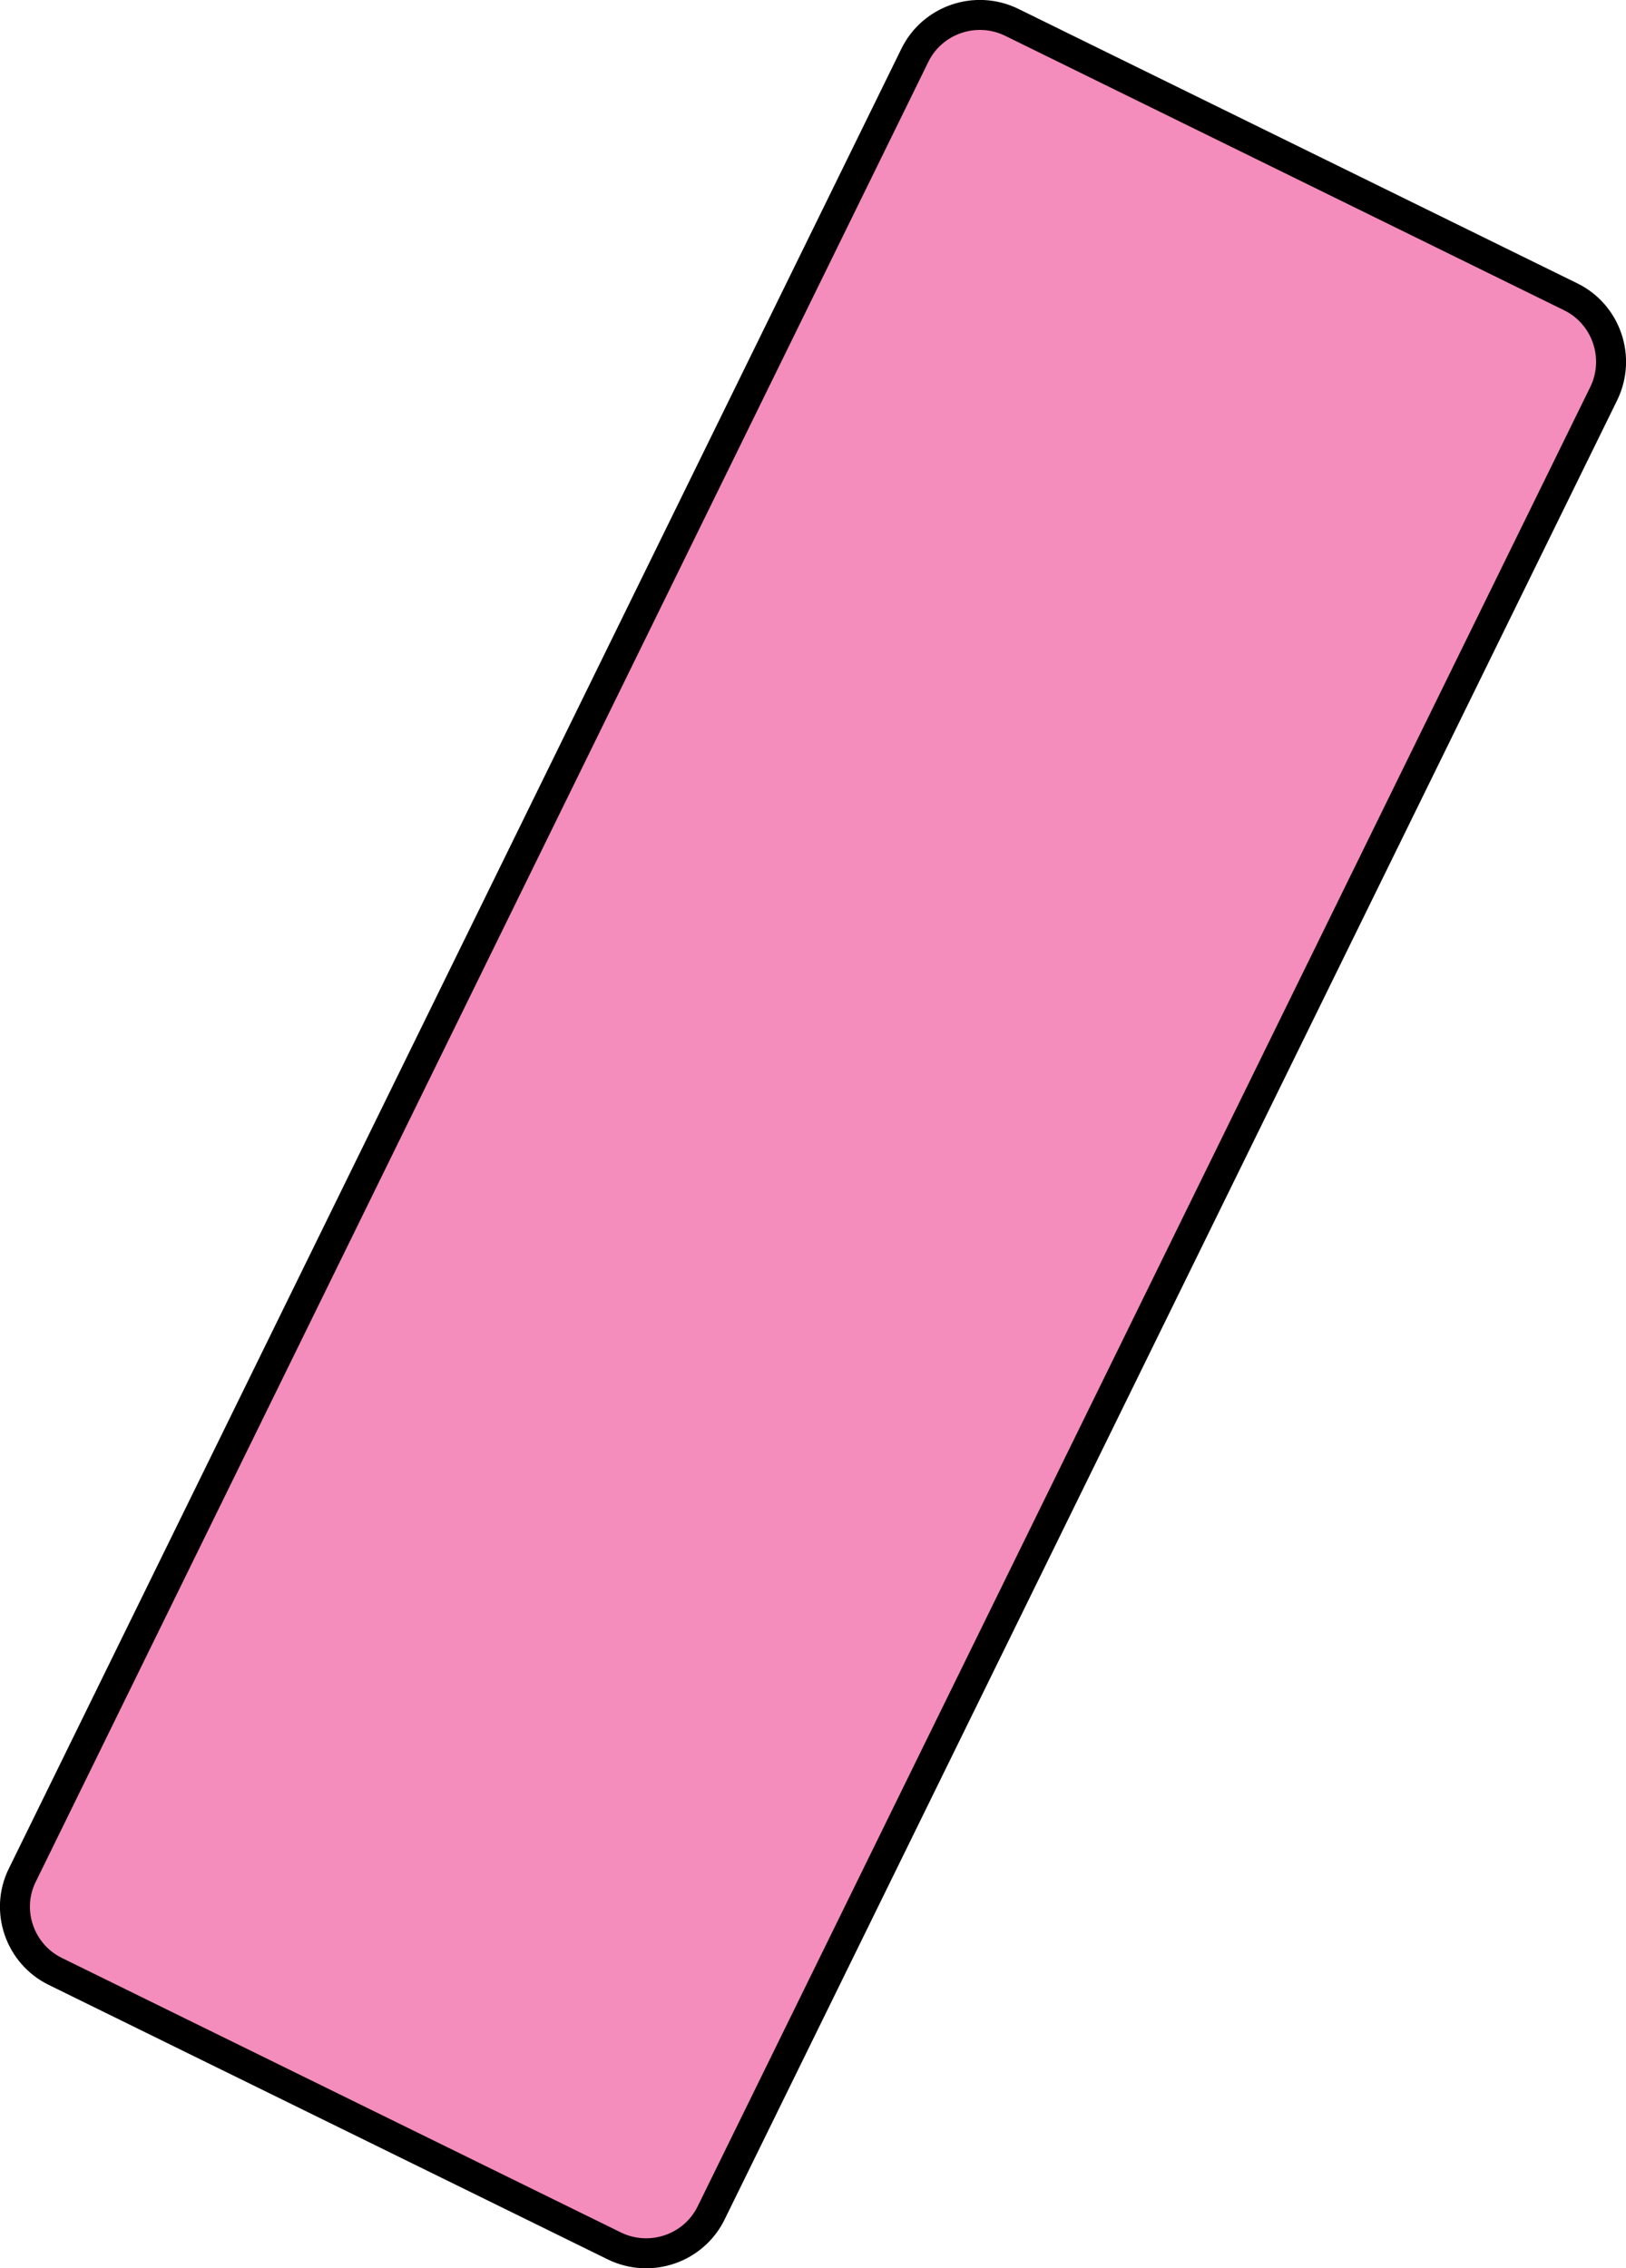
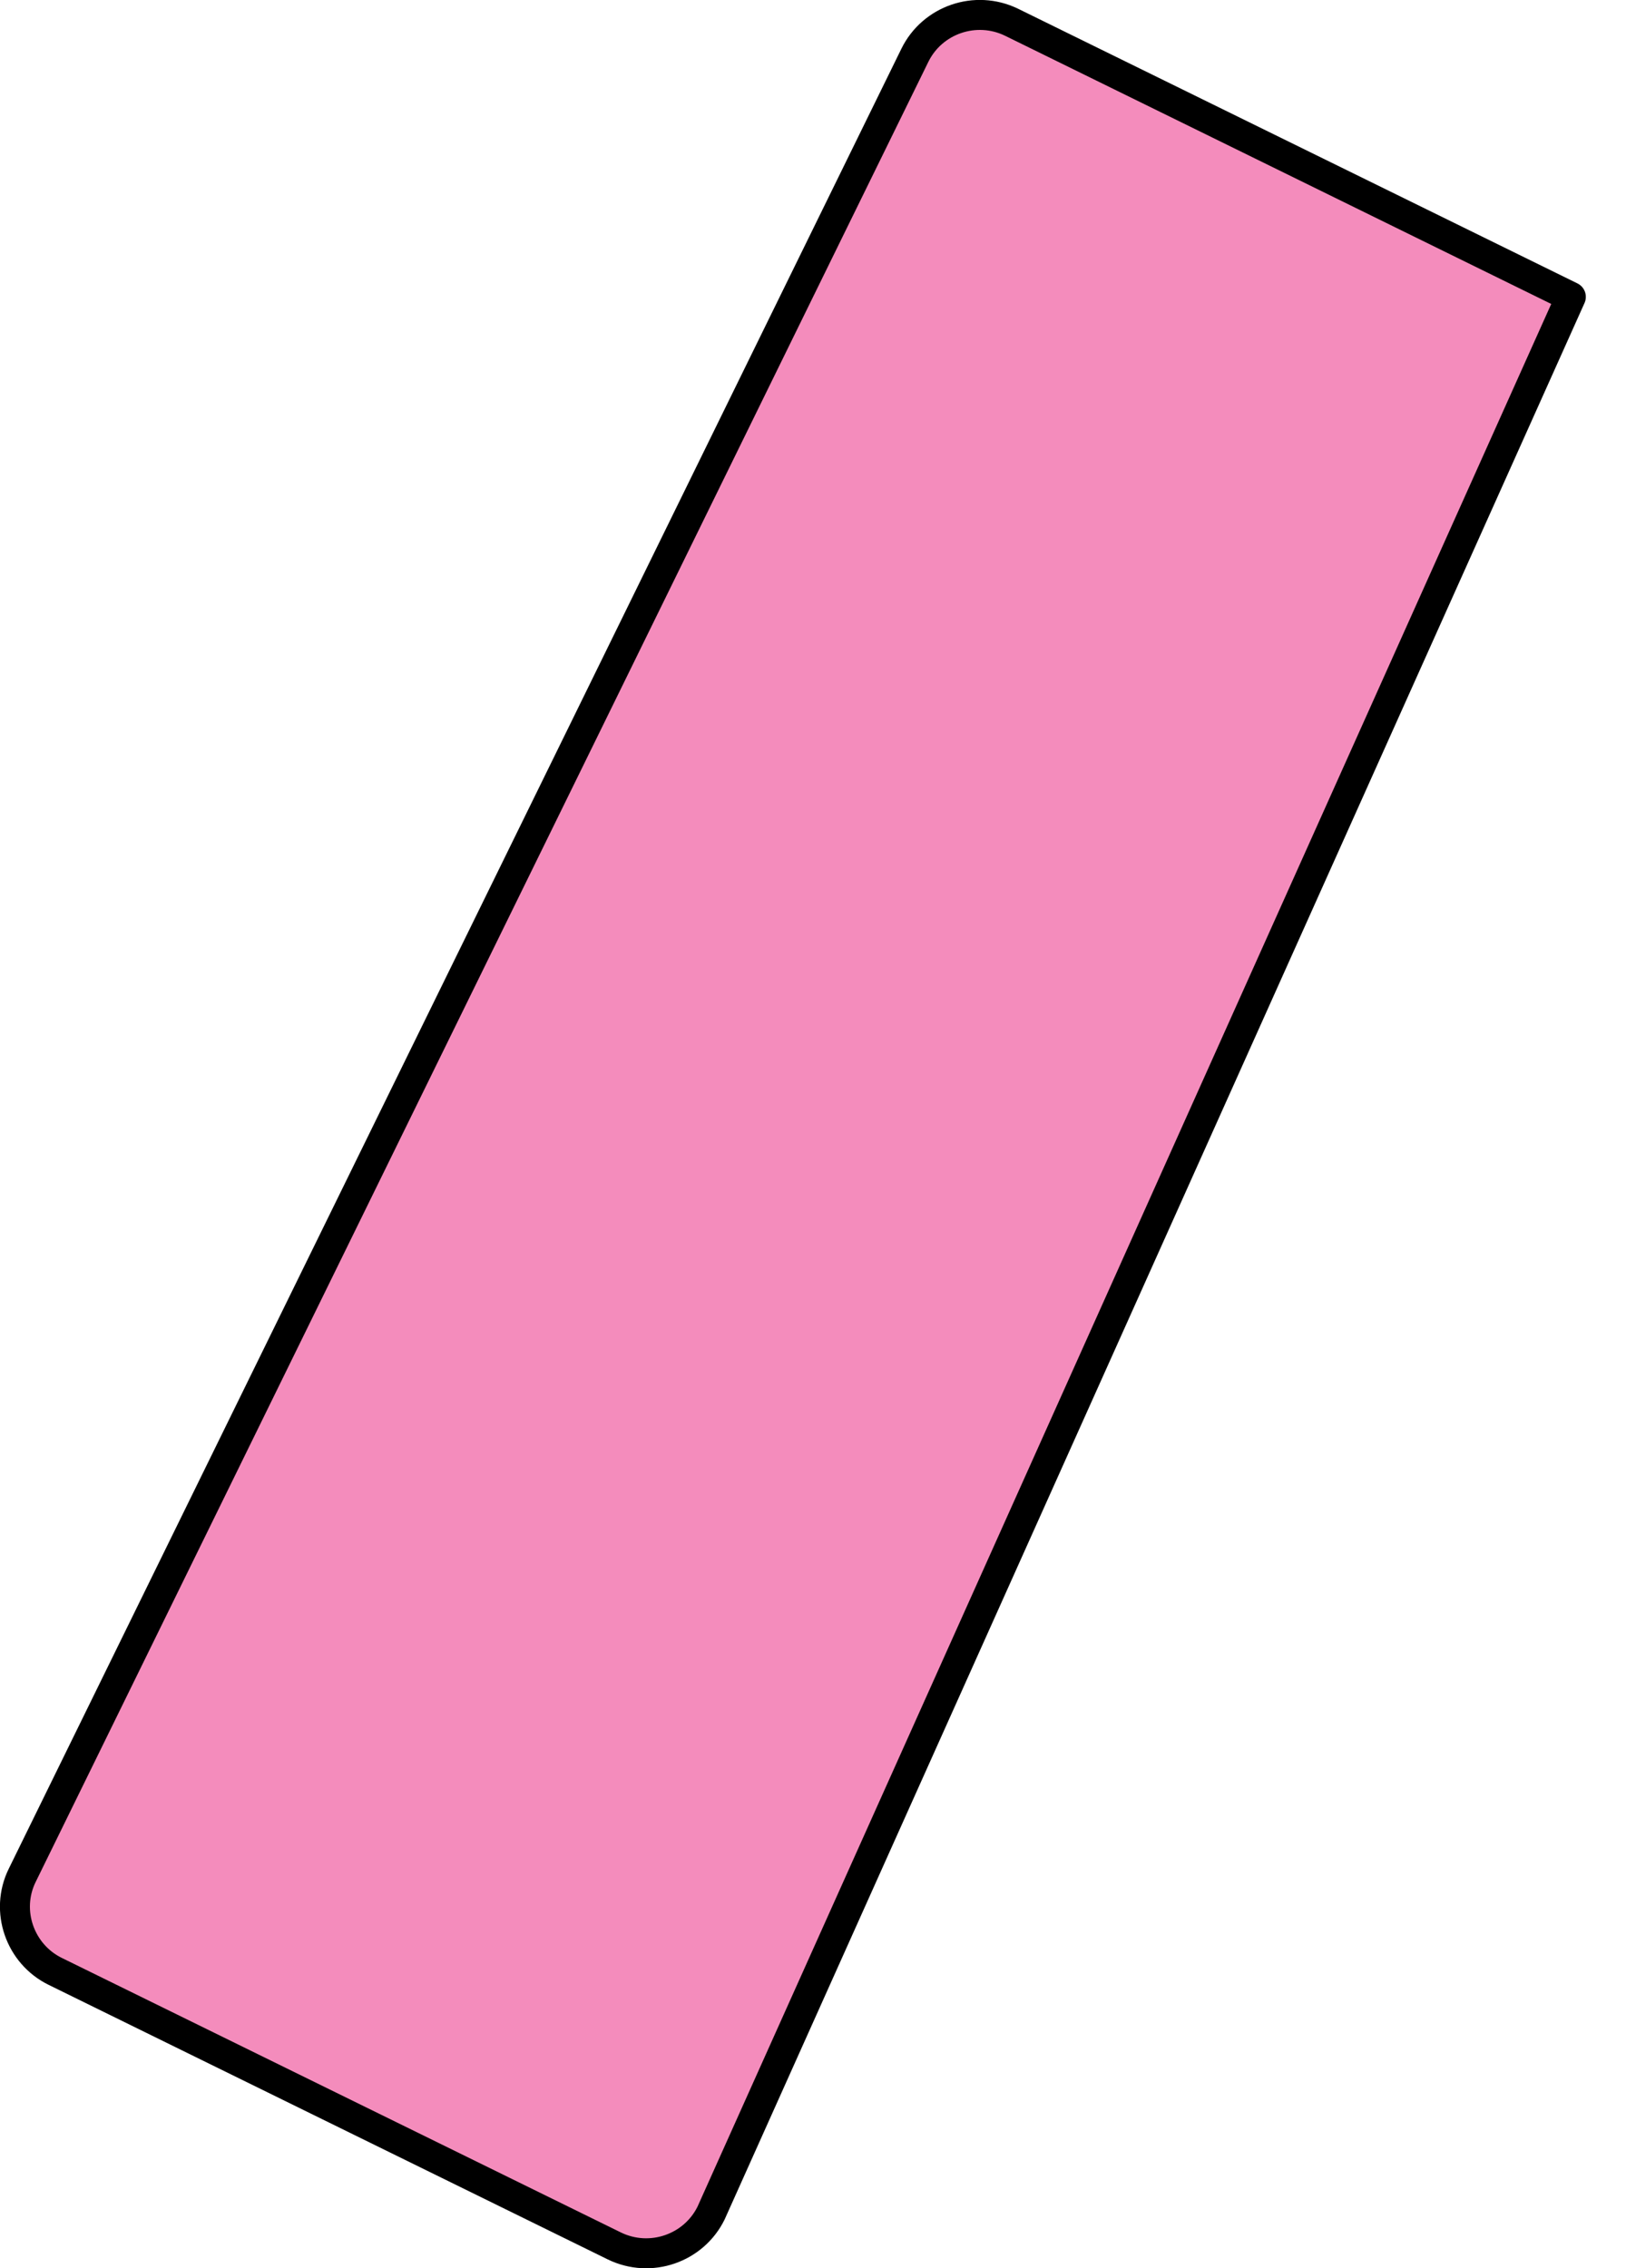
<svg xmlns="http://www.w3.org/2000/svg" version="1.1" id="eraserPinkThinLineGraphic" x="0px" y="0px" viewBox="0 0 271.2 378.2" enable-background="new 0 0 271.2 378.2" xml:space="preserve">
  <g id="eraserPinkThinLine">
-     <path fill="#F48CBC" stroke="#000000" stroke-width="5" stroke-linecap="round" stroke-linejoin="round" stroke-miterlimit="10" d="M3.7,312.7L152.6,9.2c2.9-5.9,10.1-8.4,16.1-5.5L262,49.5c5.9,2.9,8.4,10.1,5.5,16.1L118.6,369c-2.9,5.9-10.1,8.4-16.1,5.5L9.2,328.7C3.3,325.8,0.8,318.6,3.7,312.7z" />
+     <path fill="#F48CBC" stroke="#000000" stroke-width="5" stroke-linecap="round" stroke-linejoin="round" stroke-miterlimit="10" d="M3.7,312.7L152.6,9.2c2.9-5.9,10.1-8.4,16.1-5.5L262,49.5L118.6,369c-2.9,5.9-10.1,8.4-16.1,5.5L9.2,328.7C3.3,325.8,0.8,318.6,3.7,312.7z" />
  </g>
</svg>